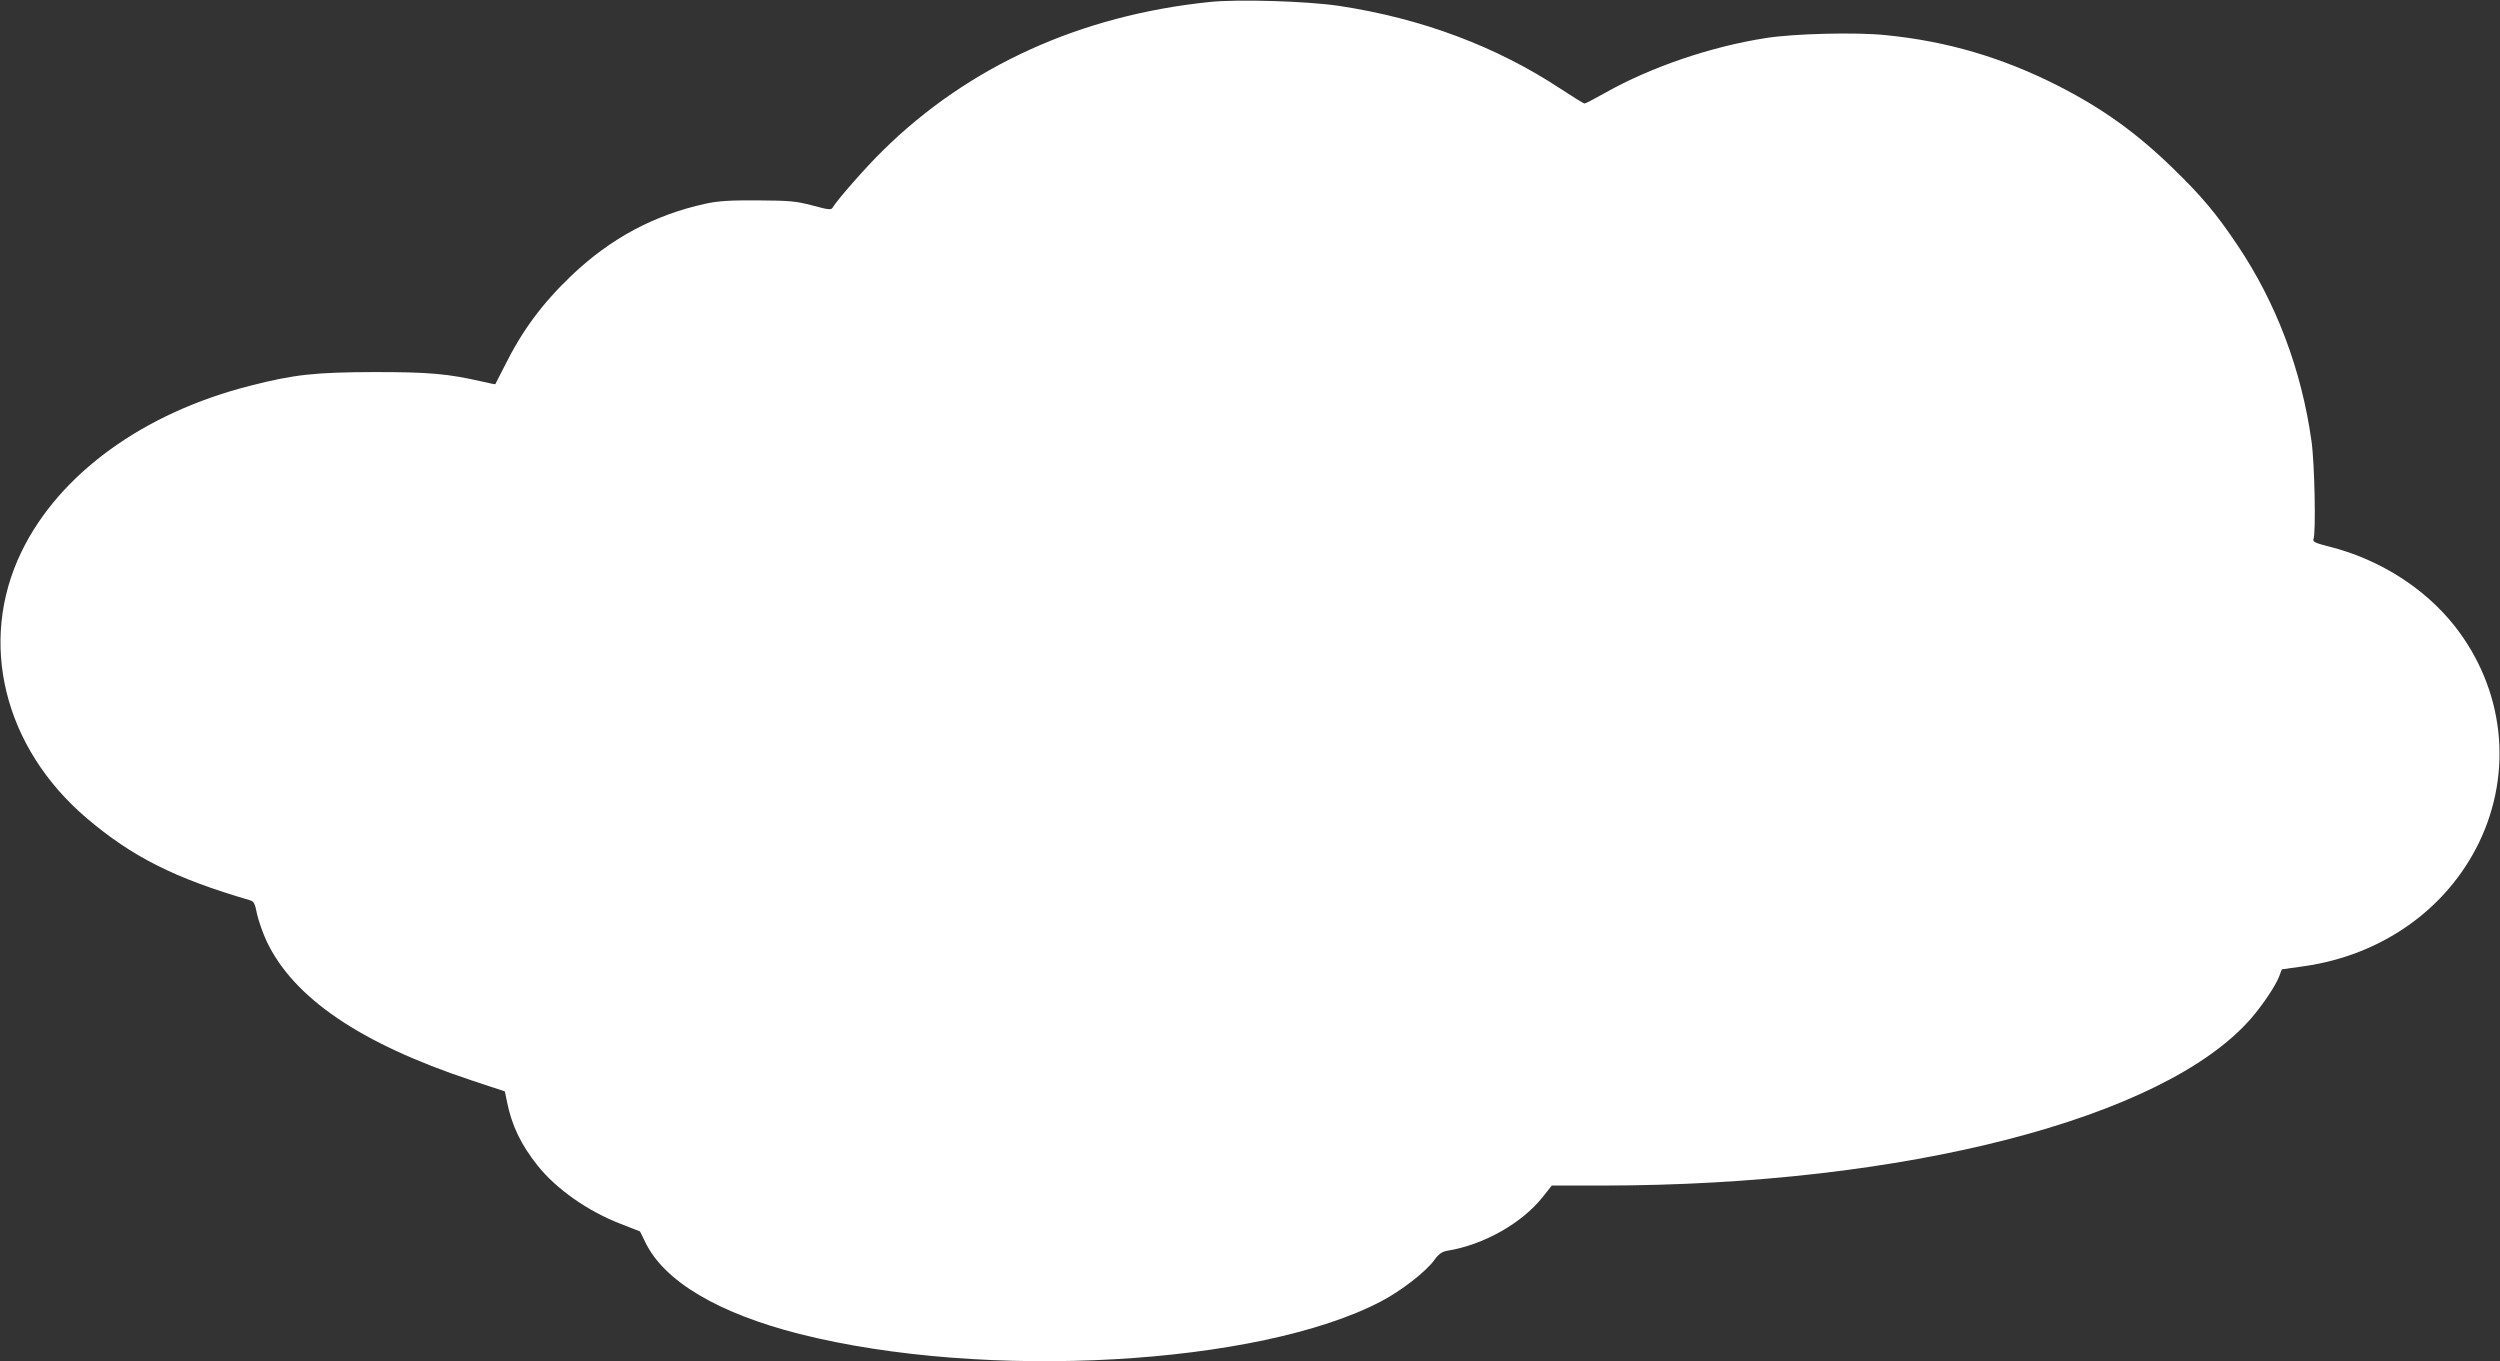
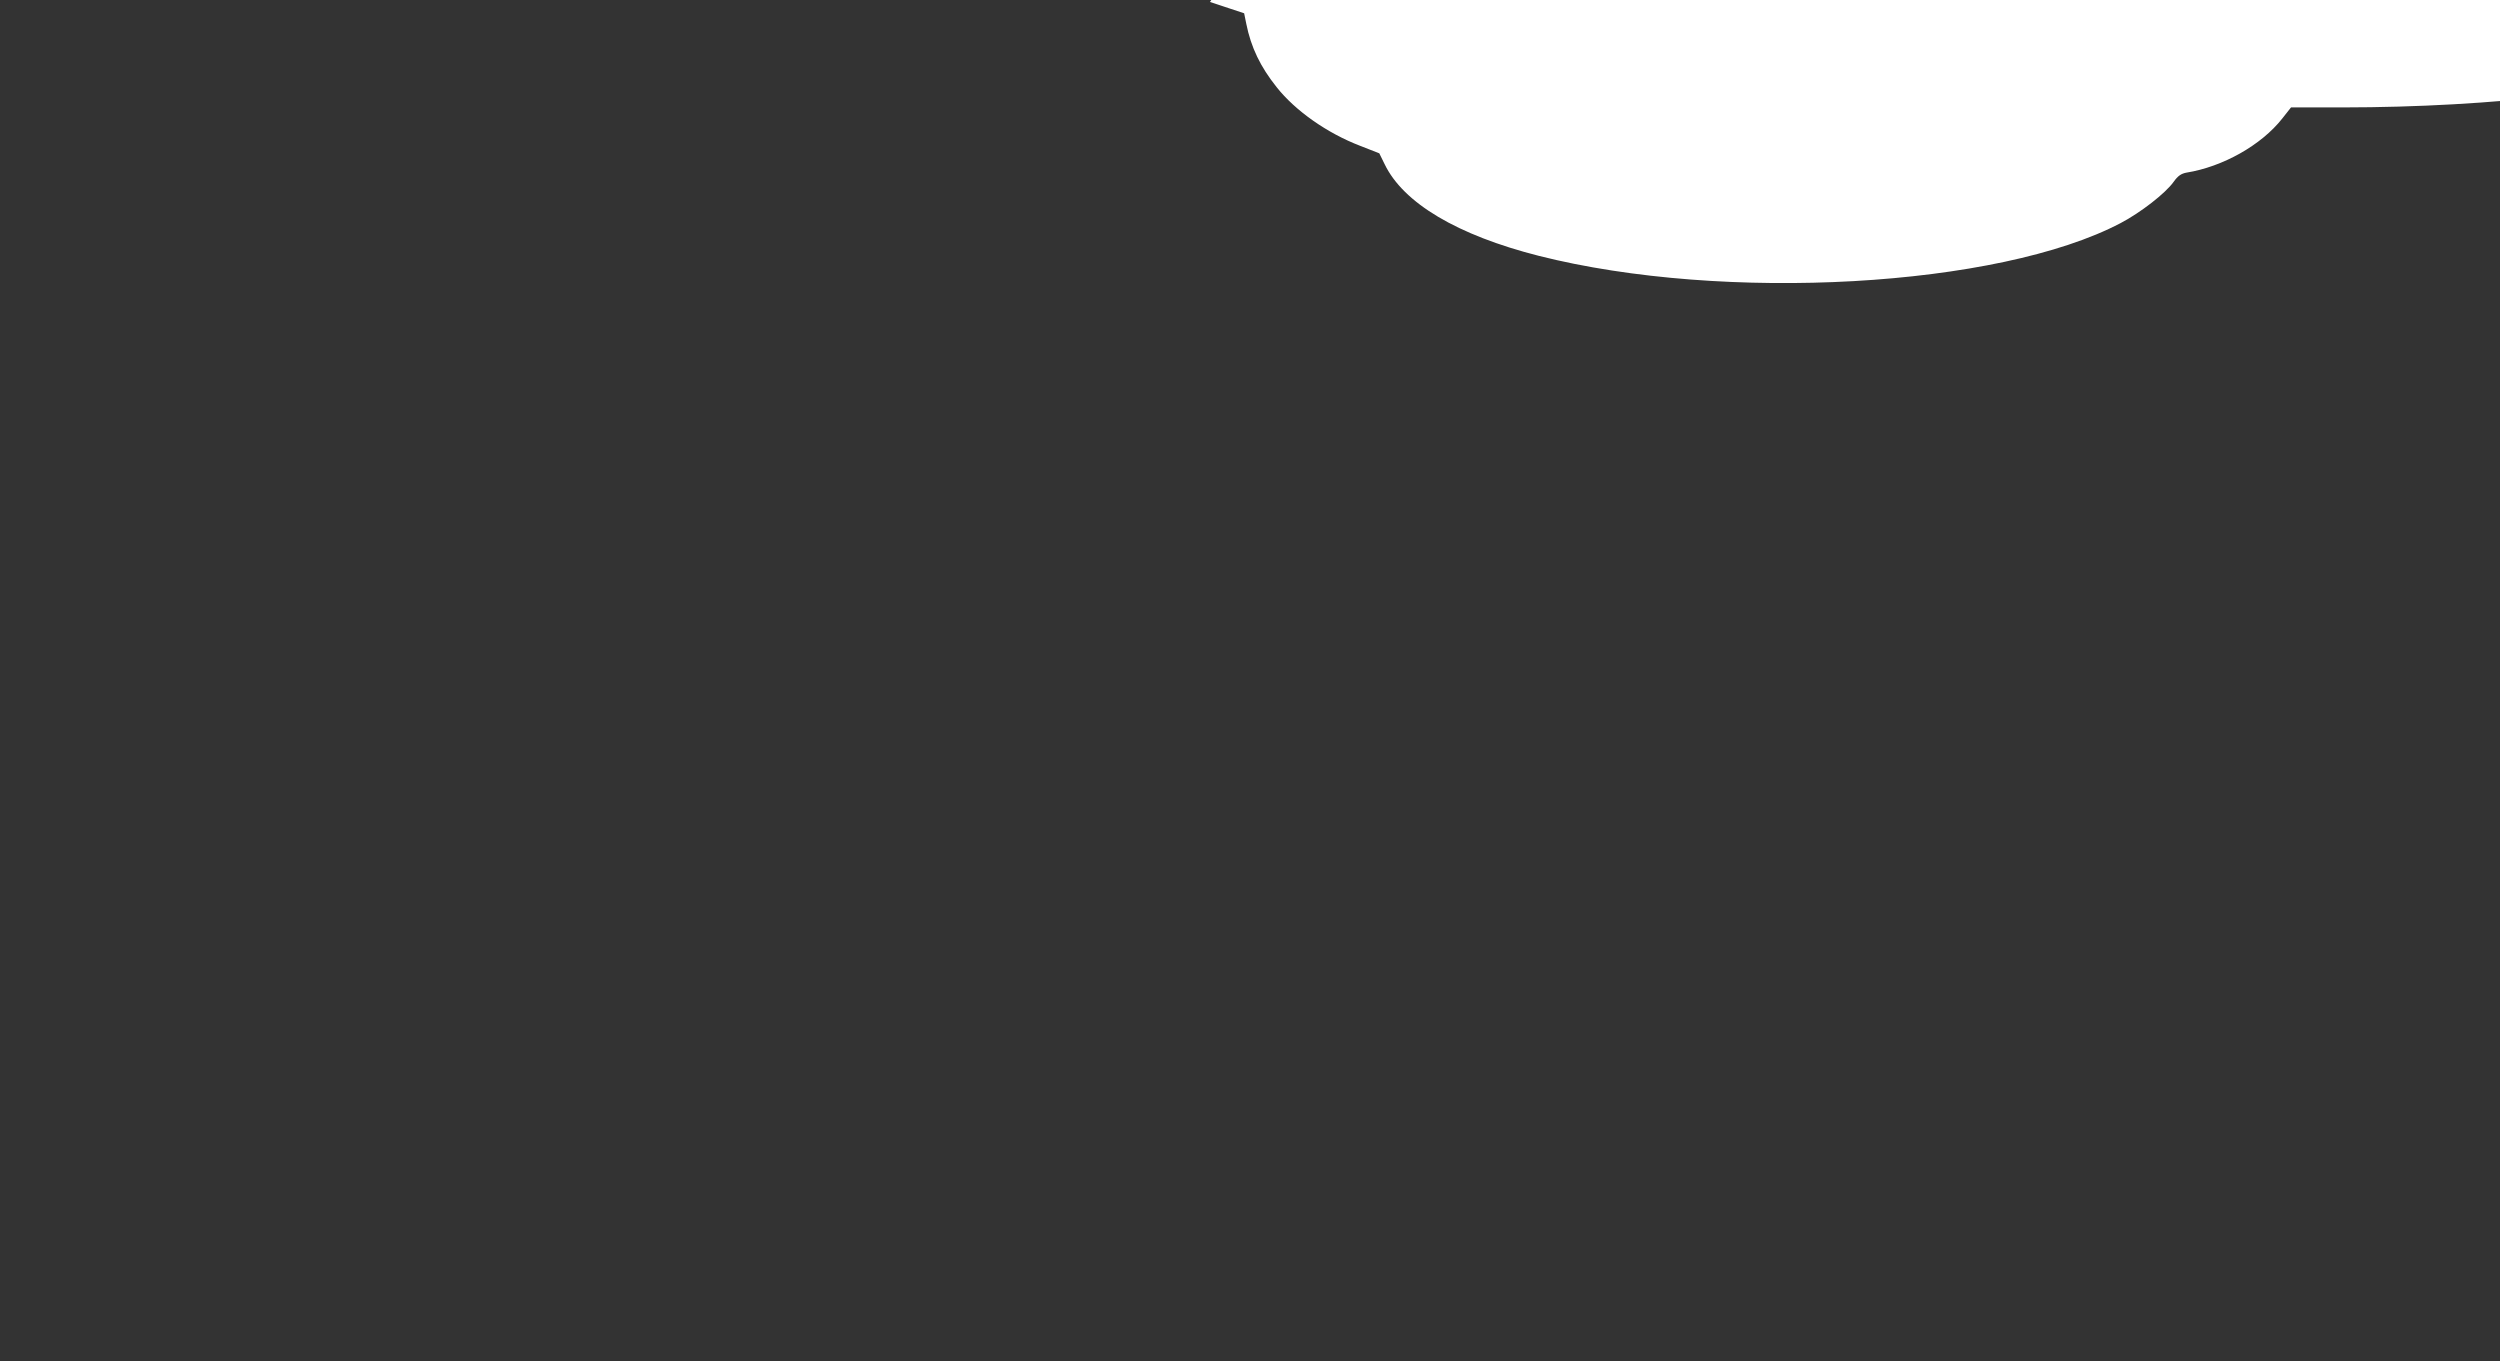
<svg xmlns="http://www.w3.org/2000/svg" version="1.0" width="1280pt" height="697pt" viewBox="0 0 1280 697" preserveAspectRatio="xMidYMid meet">
  <rect x="0" y="0" width="1280" height="697" fill="#333333" stroke="none" />
  <g transform="translate(0,697) scale(0.1,-0.1)" fill="#ffffff" stroke="none">
-     <path d="M6195 6960 c-663 -68 -1238 -329 -1677 -763 -84 -82 -233 -252 -255 -290 -7 -13 -22 -11 -103 11 -85 22 -115 25 -280 26 -144 1 -203 -3 -268 -17 -263 -58 -485 -177 -684 -366 -150 -143 -253 -281 -344 -464 -26 -50 -47 -93 -48 -94 -1 -1 -29 4 -61 12 -183 42 -276 50 -560 50 -301 -1 -408 -12 -634 -70 -548 -139 -978 -452 -1171 -850 -224 -462 -91 -1003 335 -1365 232 -197 450 -307 834 -419 21 -6 27 -18 37 -71 8 -35 30 -98 49 -139 138 -291 480 -523 1045 -711 l175 -58 11 -54 c24 -120 72 -220 156 -325 95 -120 258 -235 428 -300 l97 -38 27 -55 c96 -200 373 -364 790 -470 949 -240 2354 -161 2979 168 101 53 229 152 271 211 22 31 39 42 65 47 187 30 384 141 491 277 l45 57 265 0 c1541 1 2868 343 3314 854 61 70 130 173 147 221 l12 32 114 16 c398 57 729 291 895 632 177 366 129 789 -126 1112 -154 194 -385 340 -639 404 -71 18 -87 25 -82 38 13 33 6 388 -10 501 -51 367 -181 710 -380 1006 -108 161 -184 251 -326 389 -192 187 -366 311 -596 428 -283 143 -565 226 -877 257 -149 16 -473 8 -616 -15 -282 -44 -589 -149 -821 -280 -53 -30 -101 -55 -106 -55 -5 0 -58 33 -119 73 -333 220 -716 363 -1139 427 -161 24 -513 35 -660 20z" />
+     <path d="M6195 6960 l175 -58 11 -54 c24 -120 72 -220 156 -325 95 -120 258 -235 428 -300 l97 -38 27 -55 c96 -200 373 -364 790 -470 949 -240 2354 -161 2979 168 101 53 229 152 271 211 22 31 39 42 65 47 187 30 384 141 491 277 l45 57 265 0 c1541 1 2868 343 3314 854 61 70 130 173 147 221 l12 32 114 16 c398 57 729 291 895 632 177 366 129 789 -126 1112 -154 194 -385 340 -639 404 -71 18 -87 25 -82 38 13 33 6 388 -10 501 -51 367 -181 710 -380 1006 -108 161 -184 251 -326 389 -192 187 -366 311 -596 428 -283 143 -565 226 -877 257 -149 16 -473 8 -616 -15 -282 -44 -589 -149 -821 -280 -53 -30 -101 -55 -106 -55 -5 0 -58 33 -119 73 -333 220 -716 363 -1139 427 -161 24 -513 35 -660 20z" />
  </g>
</svg>